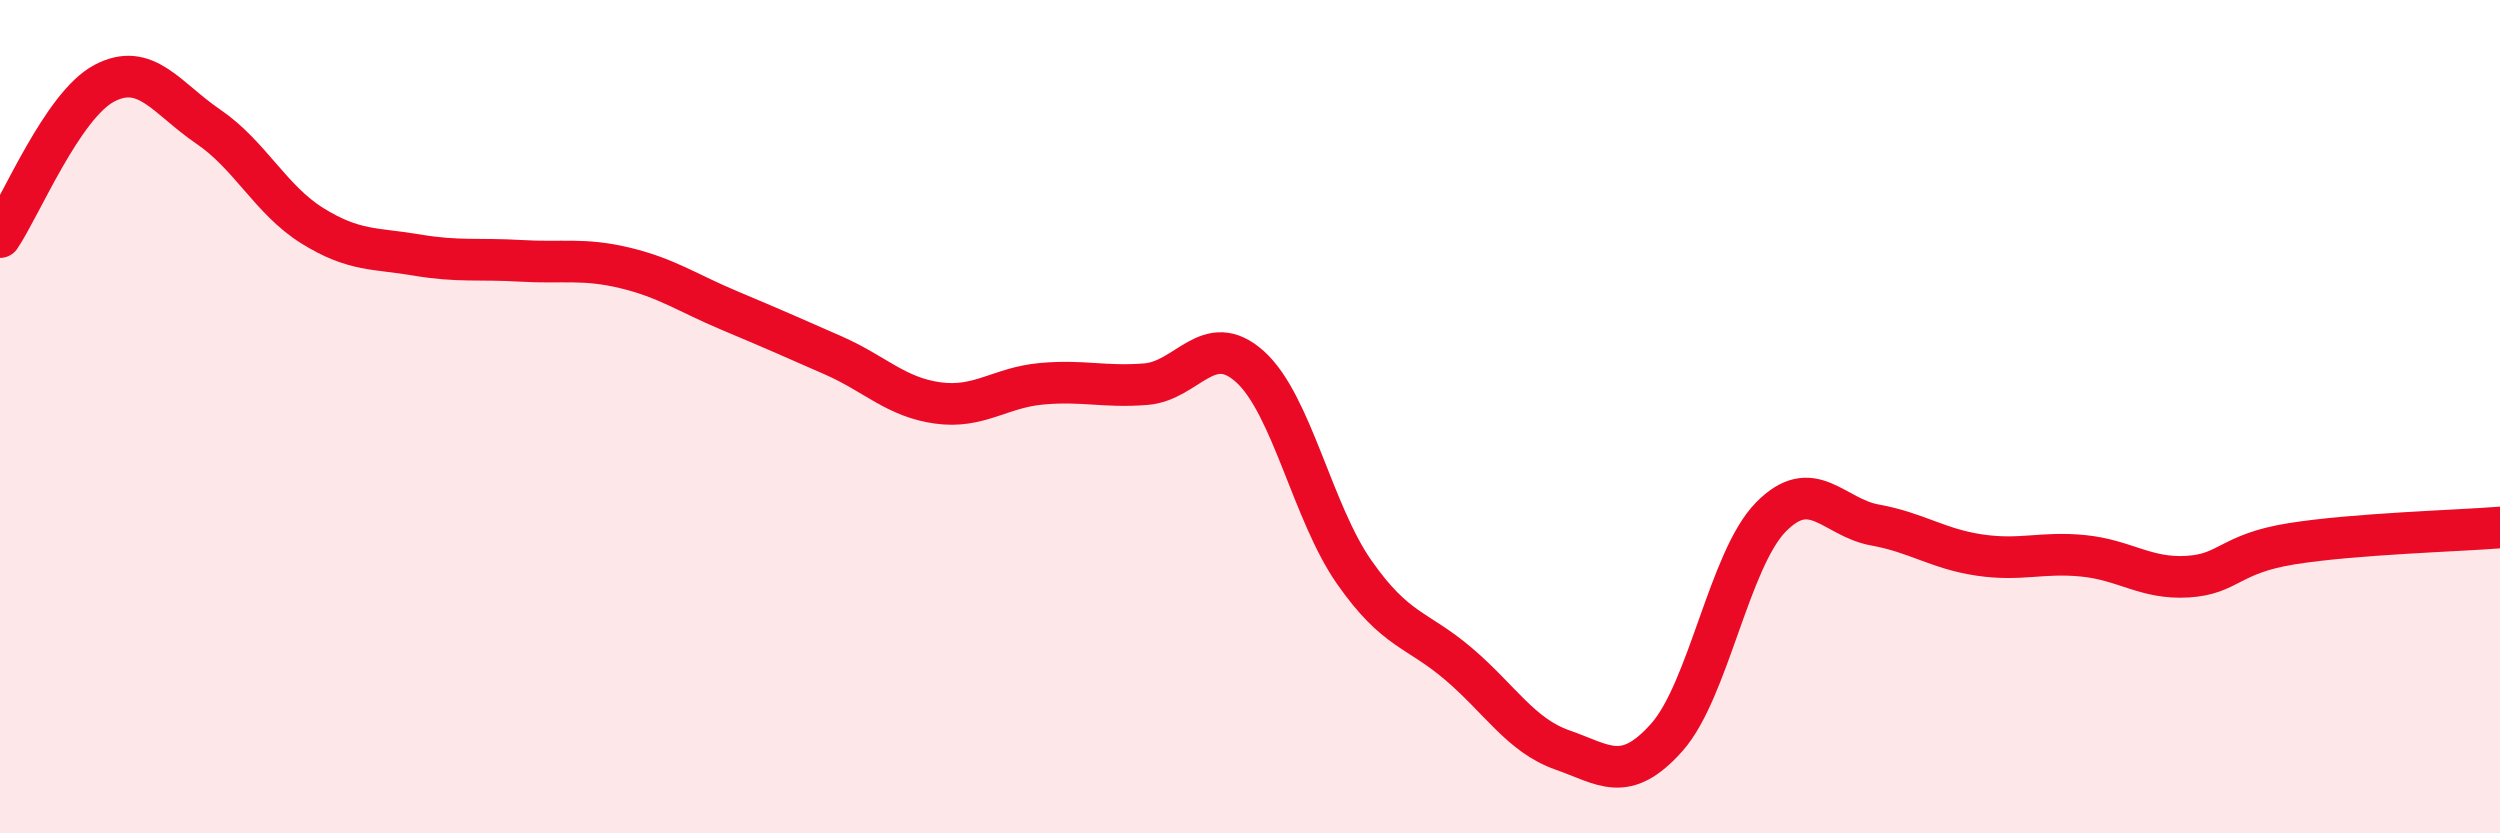
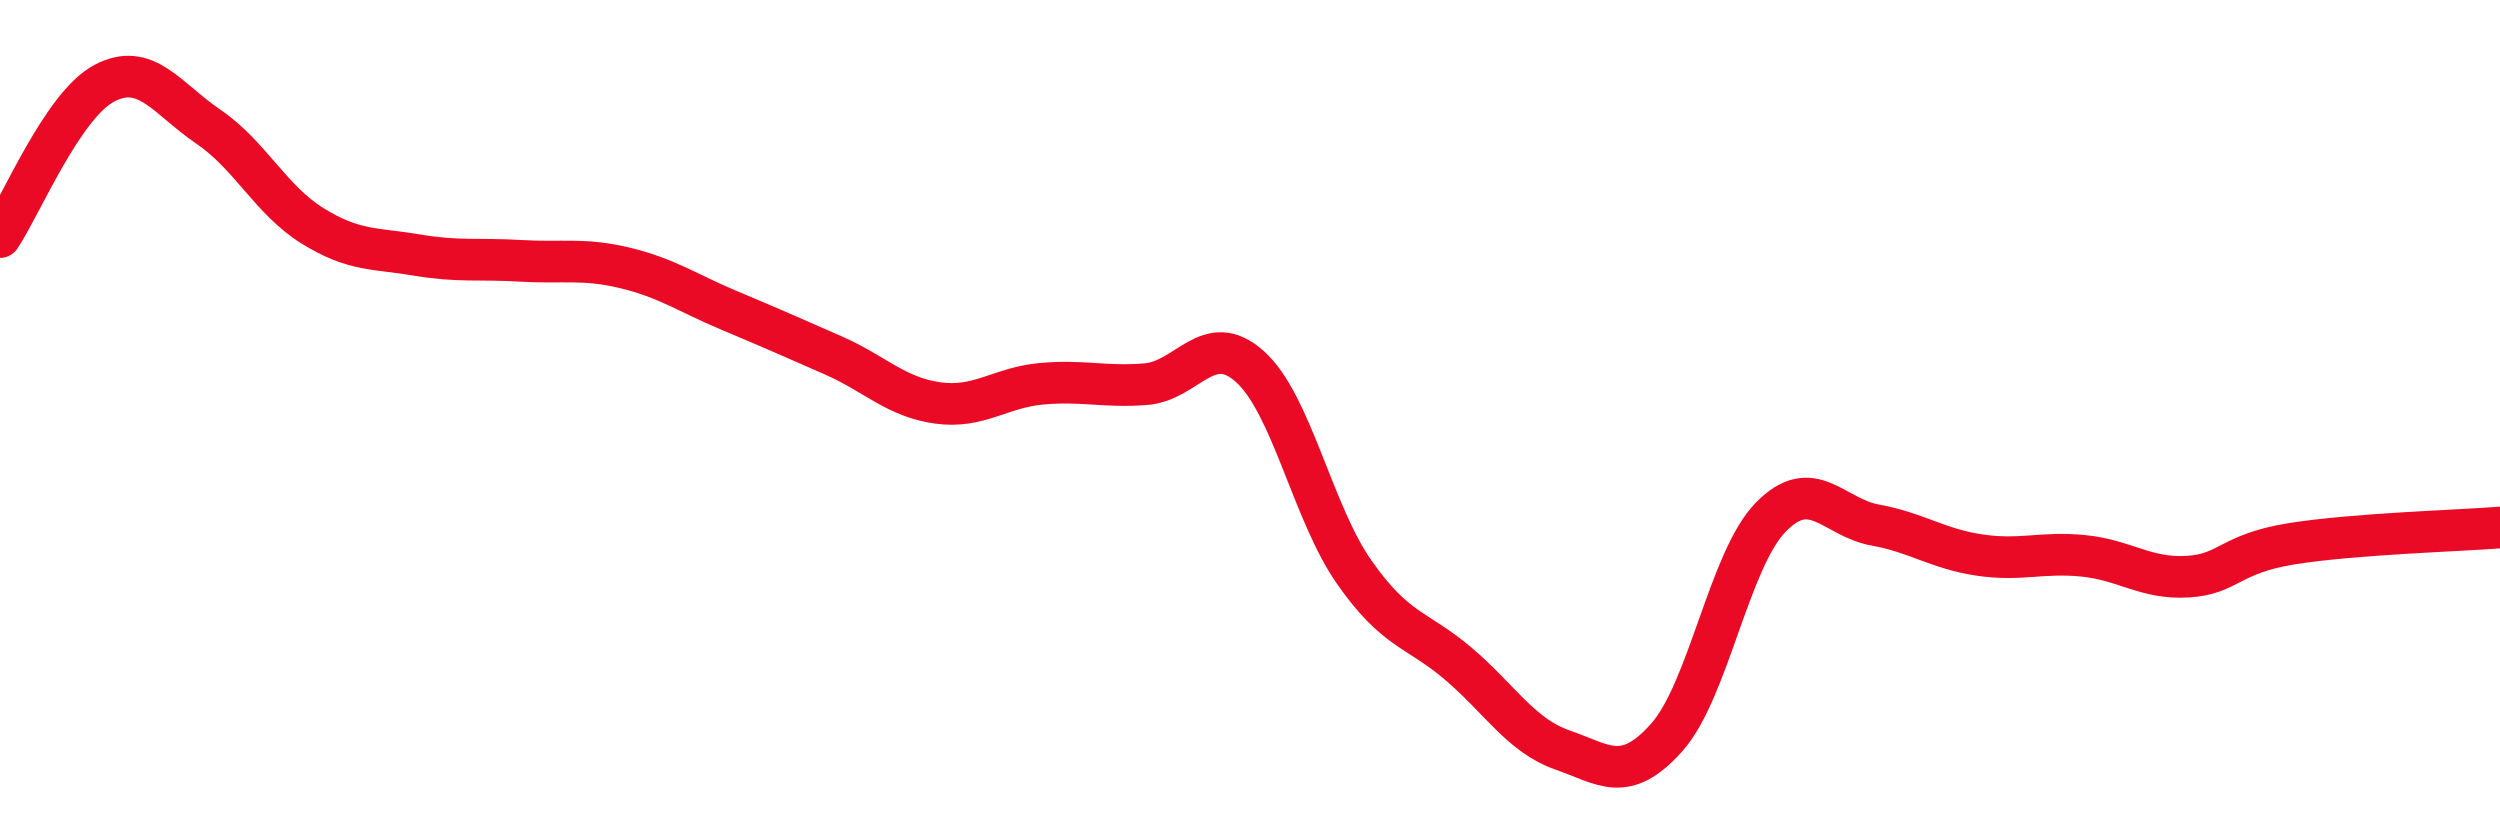
<svg xmlns="http://www.w3.org/2000/svg" width="60" height="20" viewBox="0 0 60 20">
-   <path d="M 0,5.69 C 0.5,4.95 1.5,2.53 2.5,2 C 3.5,1.47 4,2.36 5,3.04 C 6,3.72 6.5,4.8 7.5,5.42 C 8.5,6.04 9,5.95 10,6.12 C 11,6.29 11.5,6.2 12.5,6.26 C 13.5,6.32 14,6.19 15,6.43 C 16,6.67 16.5,7.03 17.5,7.45 C 18.5,7.87 19,8.09 20,8.53 C 21,8.97 21.5,9.53 22.5,9.67 C 23.5,9.81 24,9.3 25,9.21 C 26,9.12 26.5,9.3 27.5,9.22 C 28.5,9.14 29,7.9 30,8.8 C 31,9.7 31.5,12.3 32.5,13.73 C 33.5,15.16 34,15.08 35,15.93 C 36,16.78 36.5,17.65 37.5,18 C 38.5,18.35 39,18.82 40,17.7 C 41,16.58 41.5,13.43 42.5,12.41 C 43.5,11.39 44,12.42 45,12.6 C 46,12.78 46.5,13.17 47.5,13.32 C 48.5,13.47 49,13.24 50,13.34 C 51,13.44 51.5,13.9 52.5,13.84 C 53.5,13.78 53.5,13.29 55,13.05 C 56.5,12.81 59,12.74 60,12.66L60 20L0 20Z" fill="#EB0A25" opacity="0.1" stroke-linecap="round" stroke-linejoin="round" />
  <path d="M 0,5.69 C 0.5,4.95 1.5,2.53 2.5,2 C 3.5,1.47 4,2.36 5,3.04 C 6,3.72 6.5,4.8 7.5,5.42 C 8.5,6.04 9,5.95 10,6.12 C 11,6.29 11.5,6.2 12.5,6.26 C 13.5,6.32 14,6.19 15,6.43 C 16,6.67 16.5,7.03 17.5,7.45 C 18.5,7.87 19,8.09 20,8.53 C 21,8.97 21.5,9.53 22.5,9.67 C 23.5,9.81 24,9.3 25,9.21 C 26,9.12 26.5,9.3 27.5,9.22 C 28.5,9.14 29,7.9 30,8.8 C 31,9.7 31.5,12.3 32.5,13.73 C 33.5,15.16 34,15.08 35,15.93 C 36,16.78 36.5,17.65 37.5,18 C 38.5,18.35 39,18.82 40,17.7 C 41,16.58 41.5,13.43 42.5,12.41 C 43.5,11.39 44,12.42 45,12.6 C 46,12.78 46.5,13.17 47.5,13.32 C 48.5,13.47 49,13.24 50,13.34 C 51,13.44 51.5,13.9 52.5,13.84 C 53.5,13.78 53.5,13.29 55,13.05 C 56.5,12.81 59,12.74 60,12.66" stroke="#EB0A25" stroke-width="1" fill="none" stroke-linecap="round" stroke-linejoin="round" />
</svg>